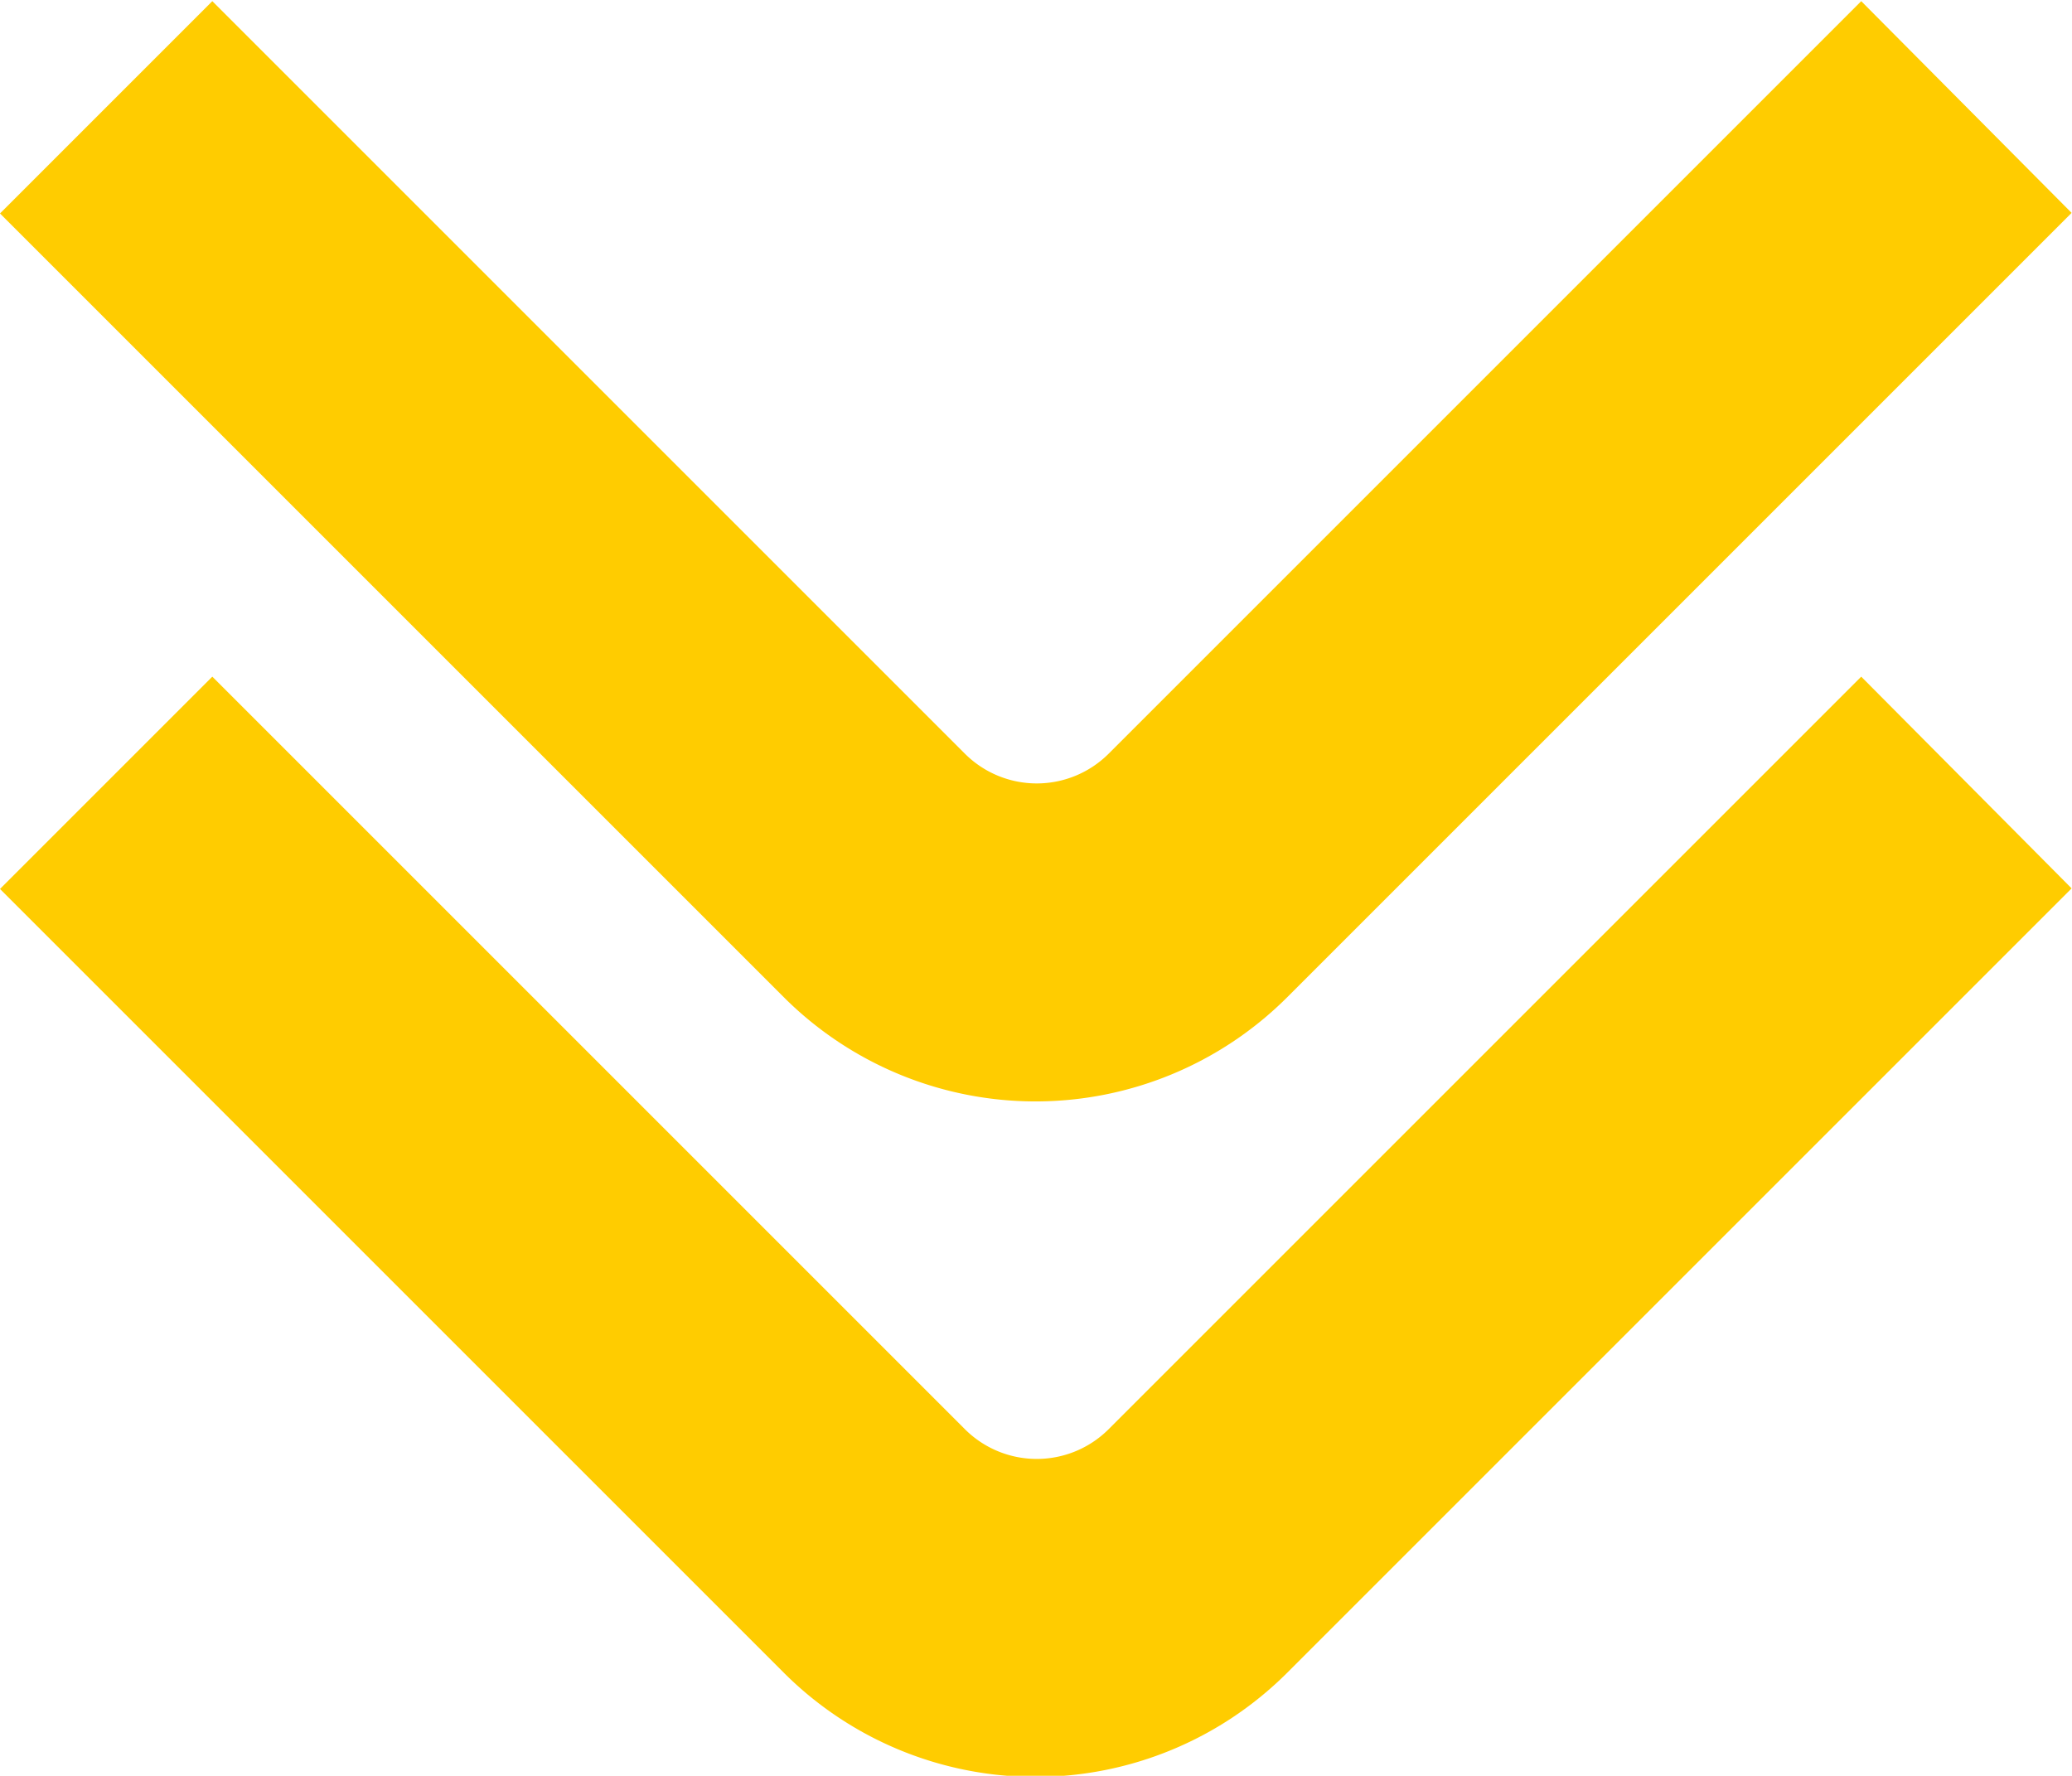
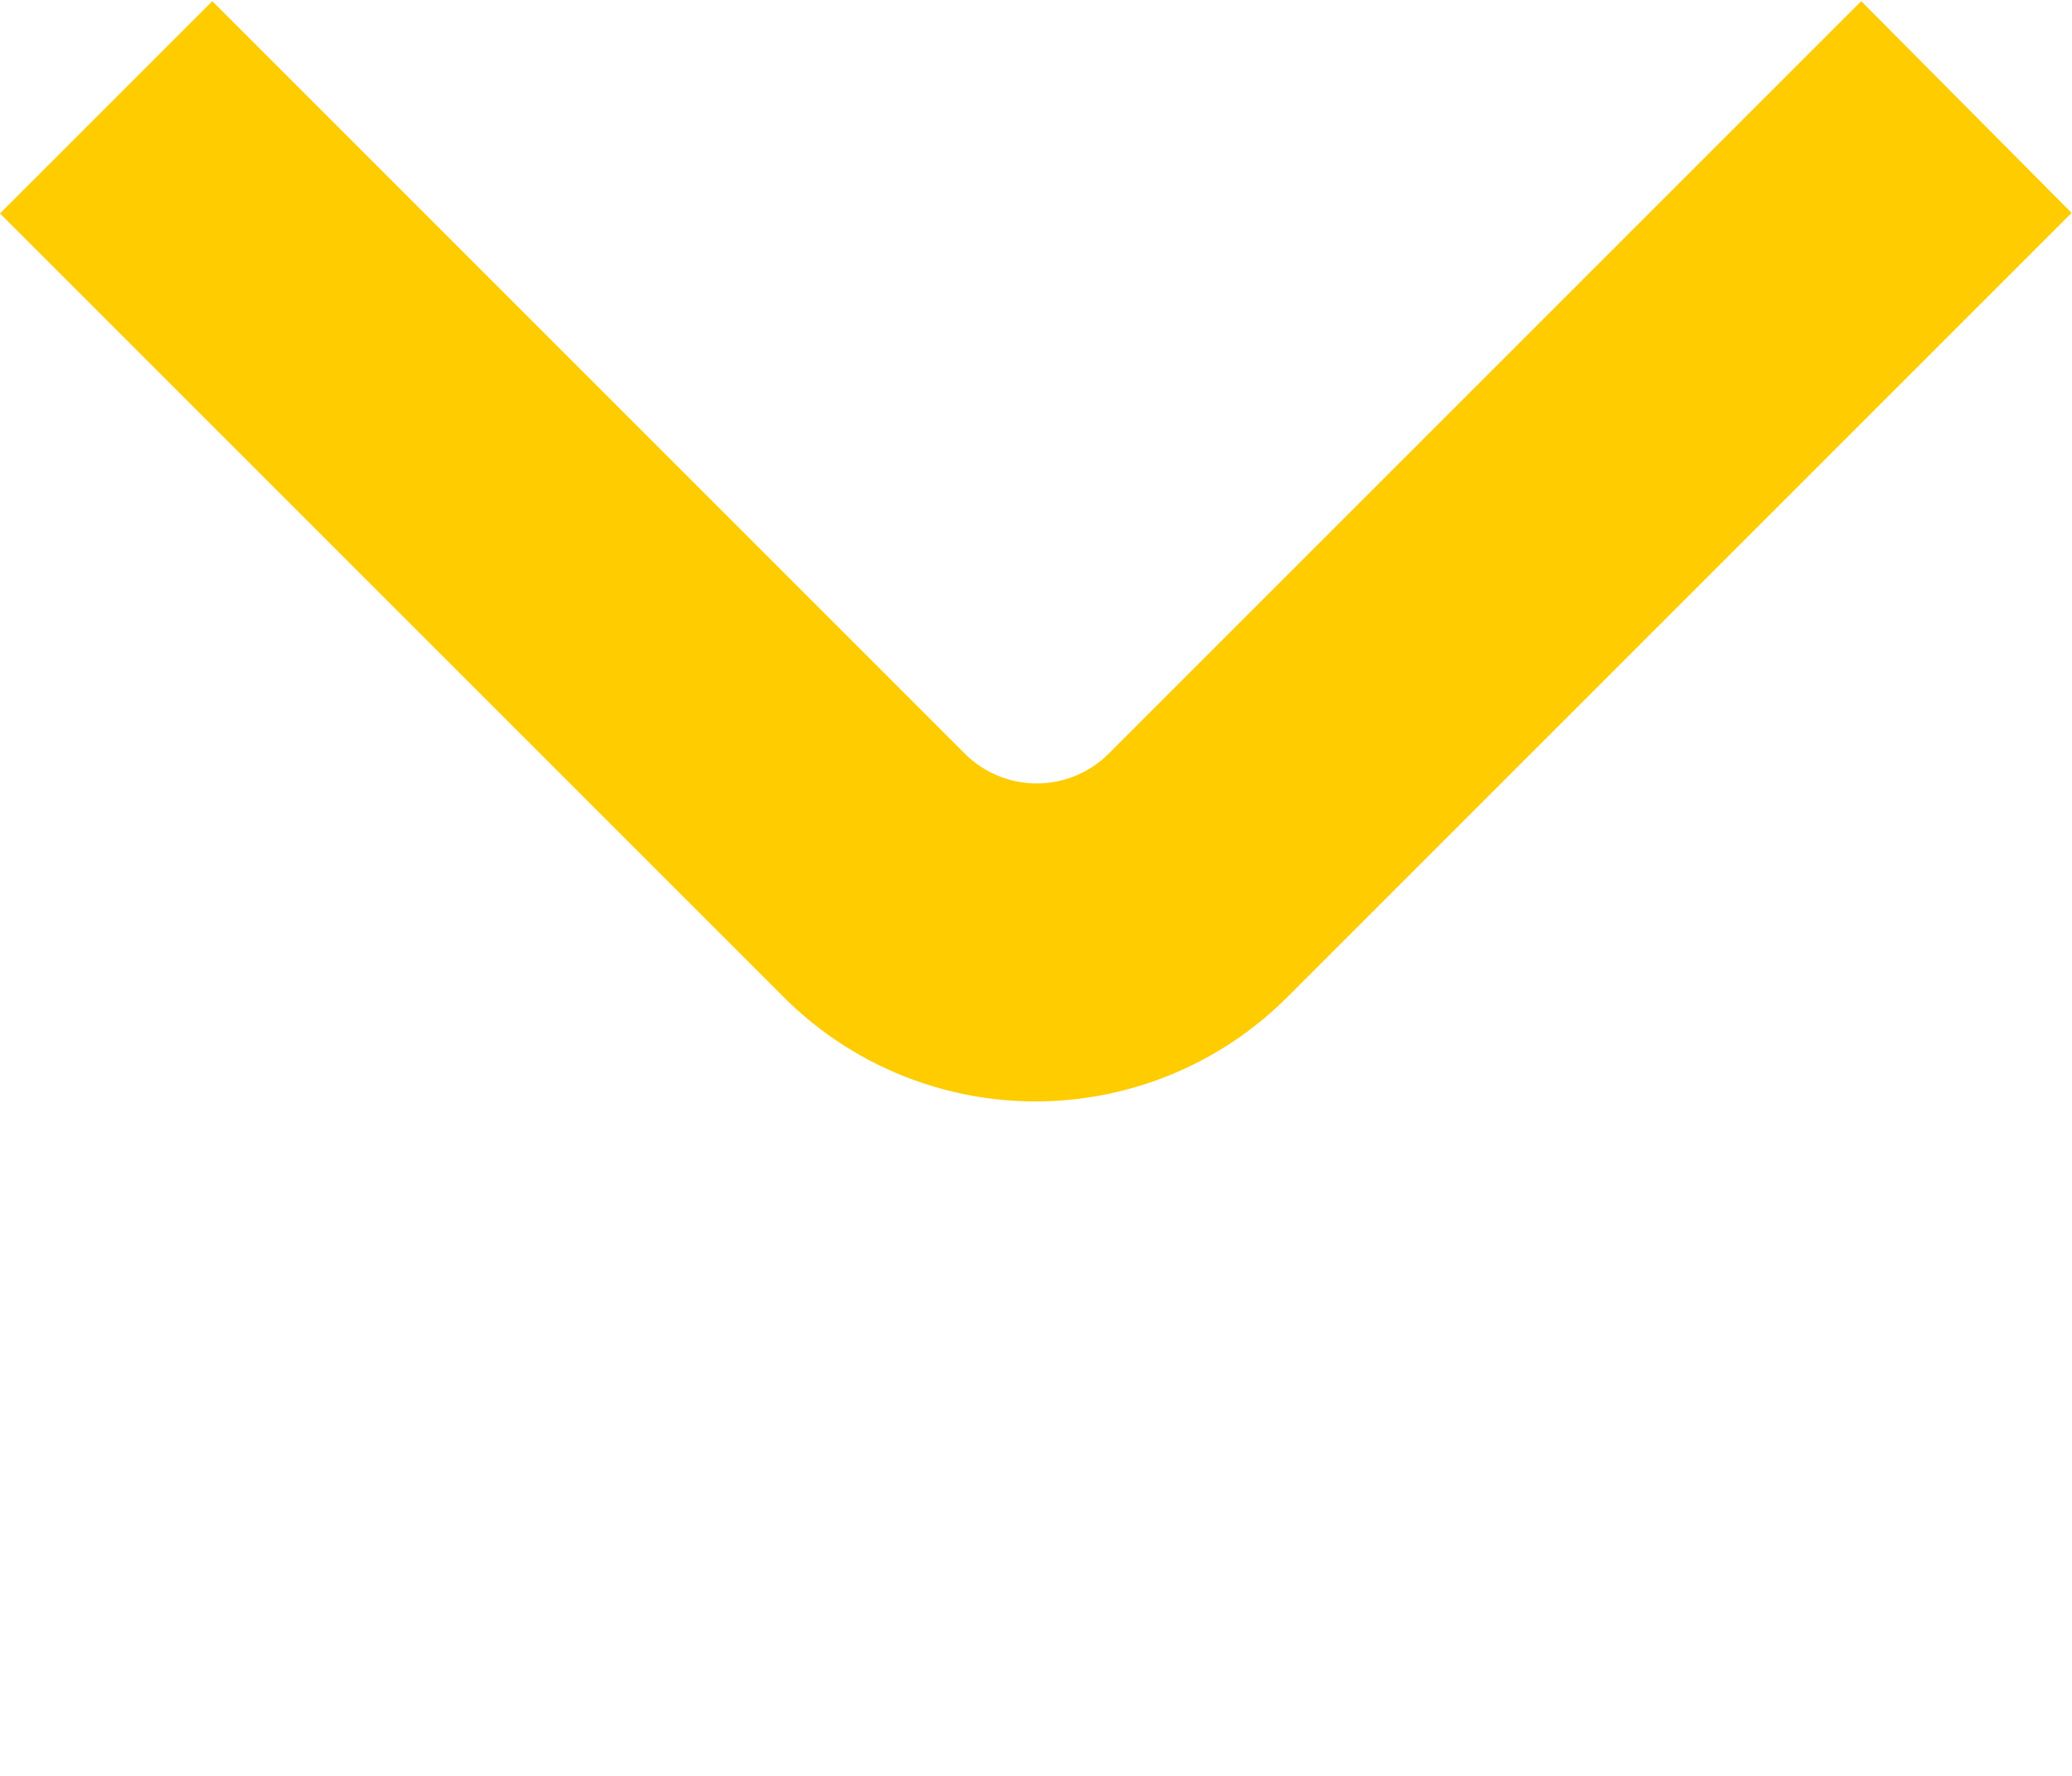
<svg xmlns="http://www.w3.org/2000/svg" id="レイヤー_1" data-name="レイヤー 1" viewBox="0 0 107.35 92.01">
  <defs>
    <style>.cls-1{fill:#fc0;}</style>
  </defs>
  <title>button_down_2</title>
  <path class="cls-1" d="M445.19,231l-39,39a5.27,5.27,0,0,1-7.43,0l-39-39-11,11,40.65,40.65a18.45,18.45,0,0,0,26,0l40.68-40.68Z" transform="translate(-348.76 -230.94)" />
-   <path class="cls-1" d="M445.19,266l-39,39a5.27,5.27,0,0,1-7.43,0l-39-39-11,11,40.65,40.65a18.45,18.45,0,0,0,26,0l40.68-40.68Z" transform="translate(-348.76 -230.94)" />
</svg>